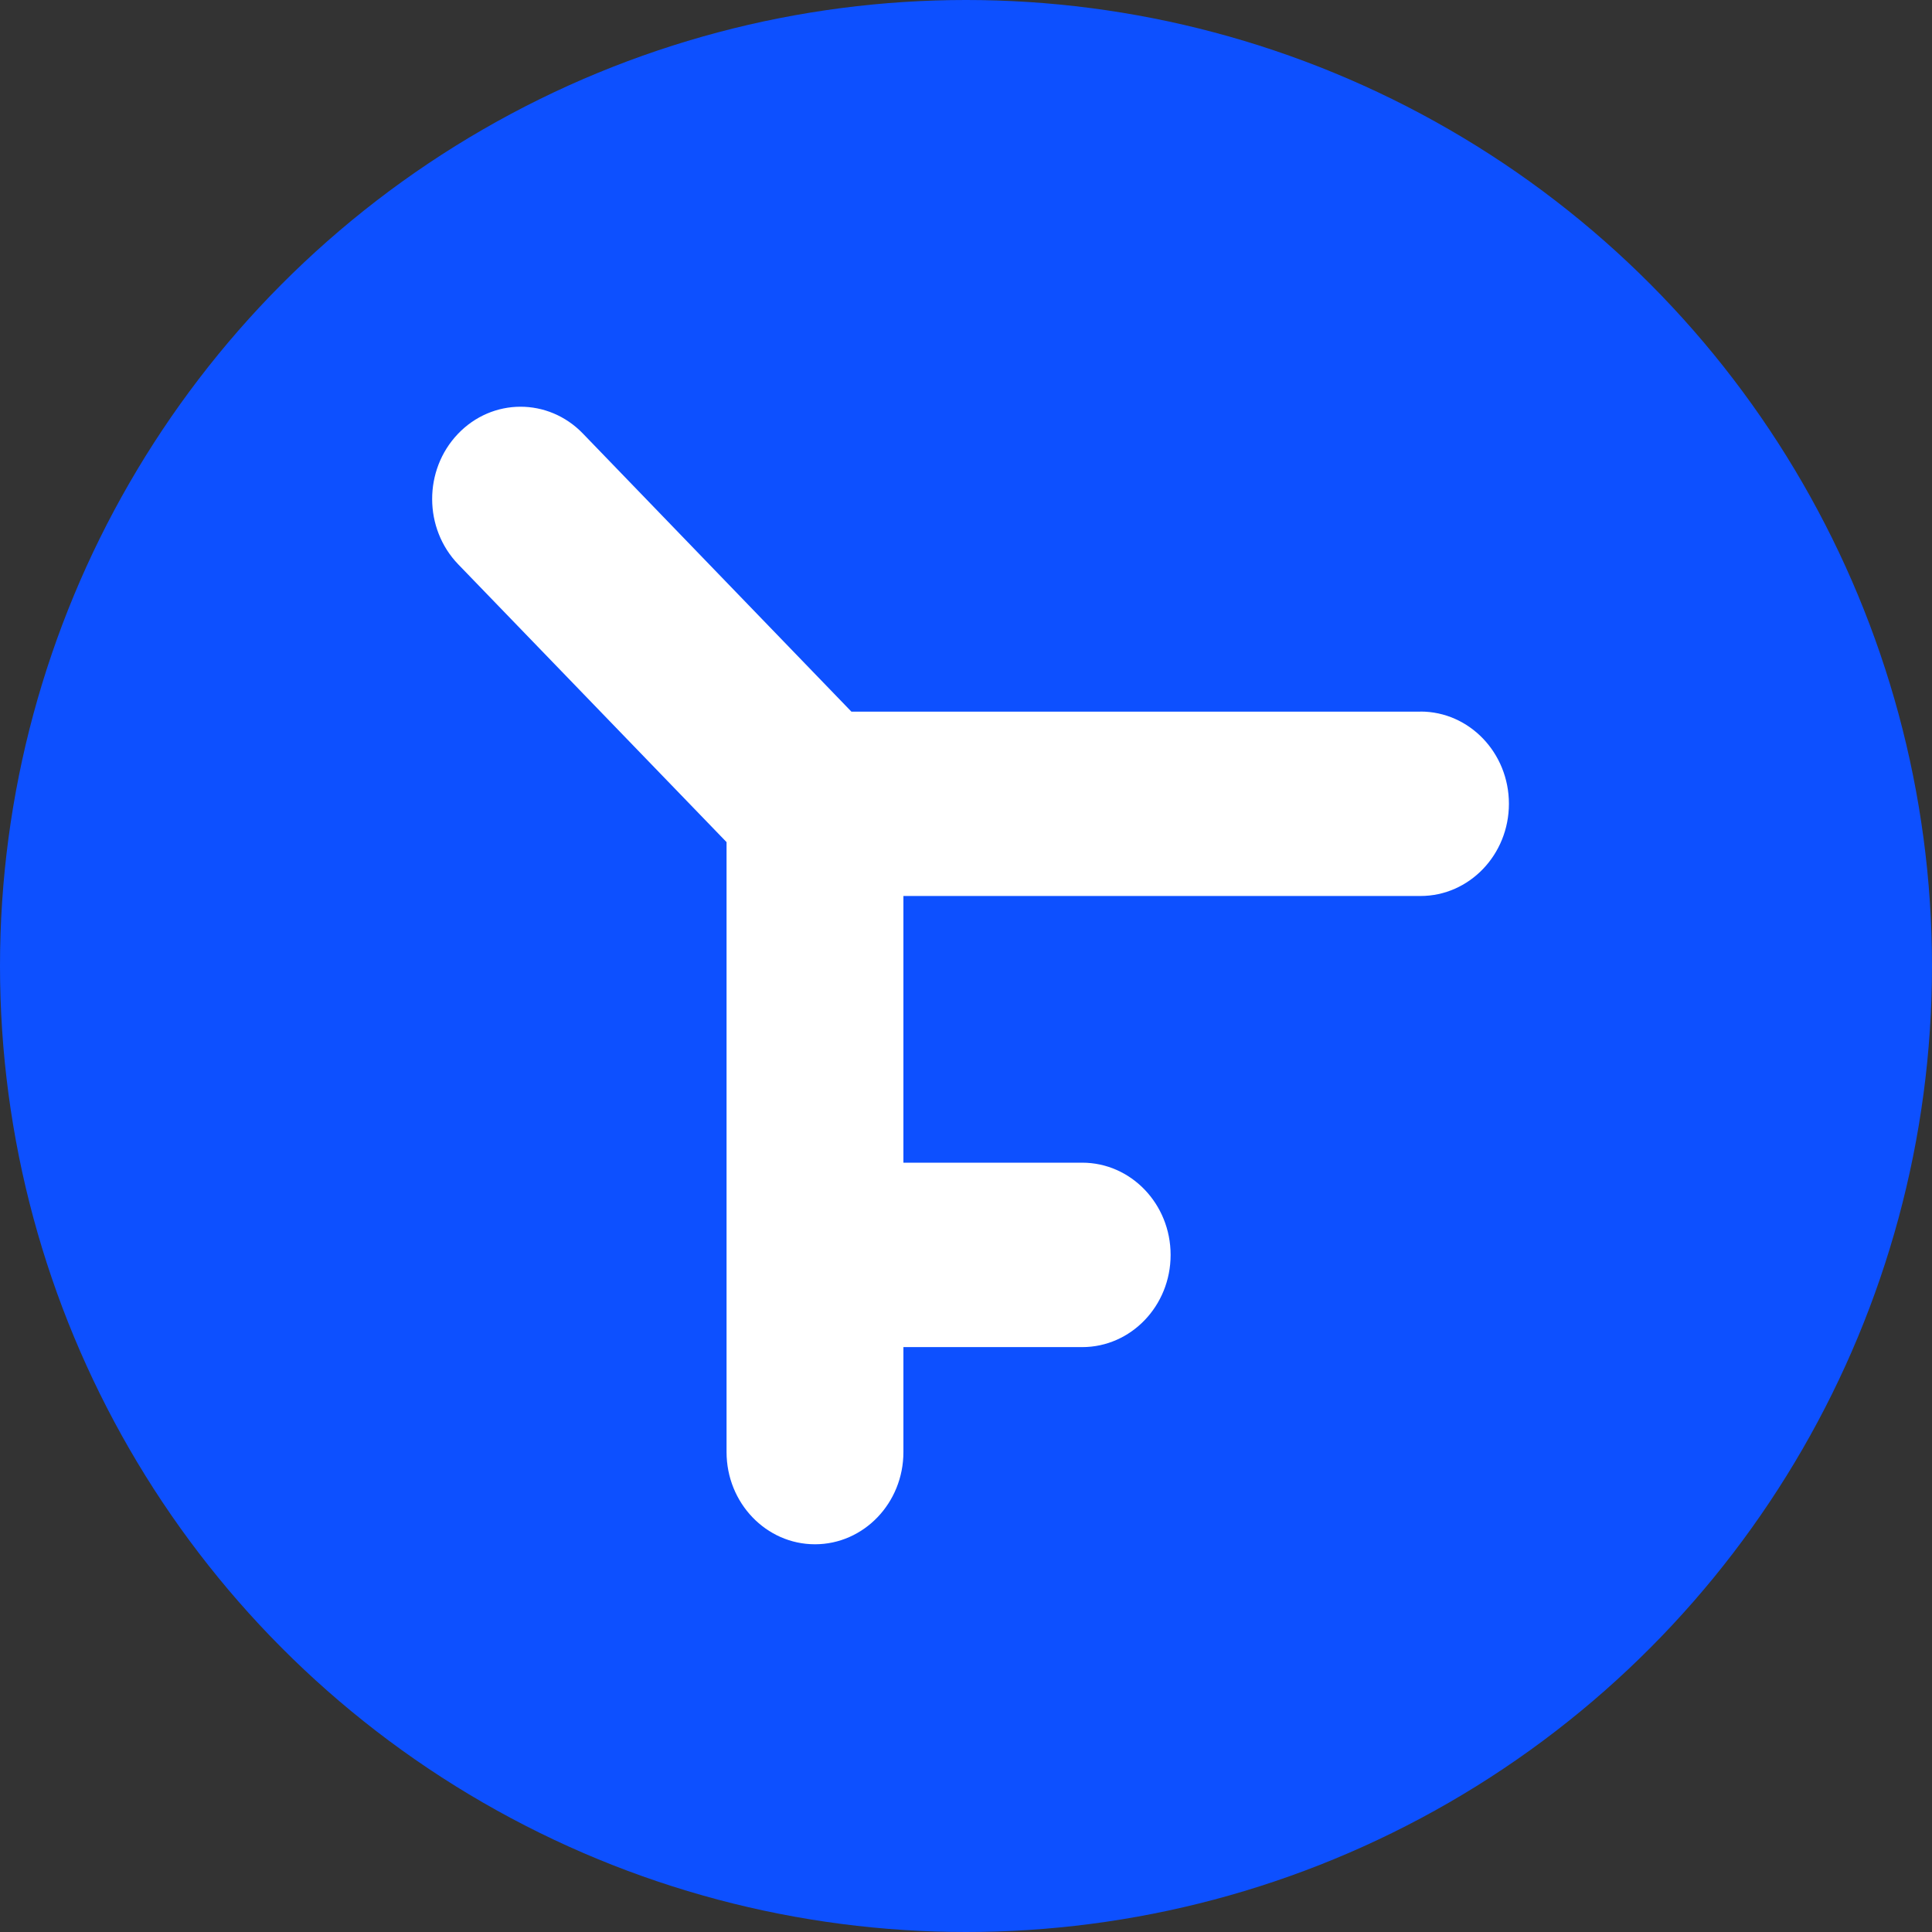
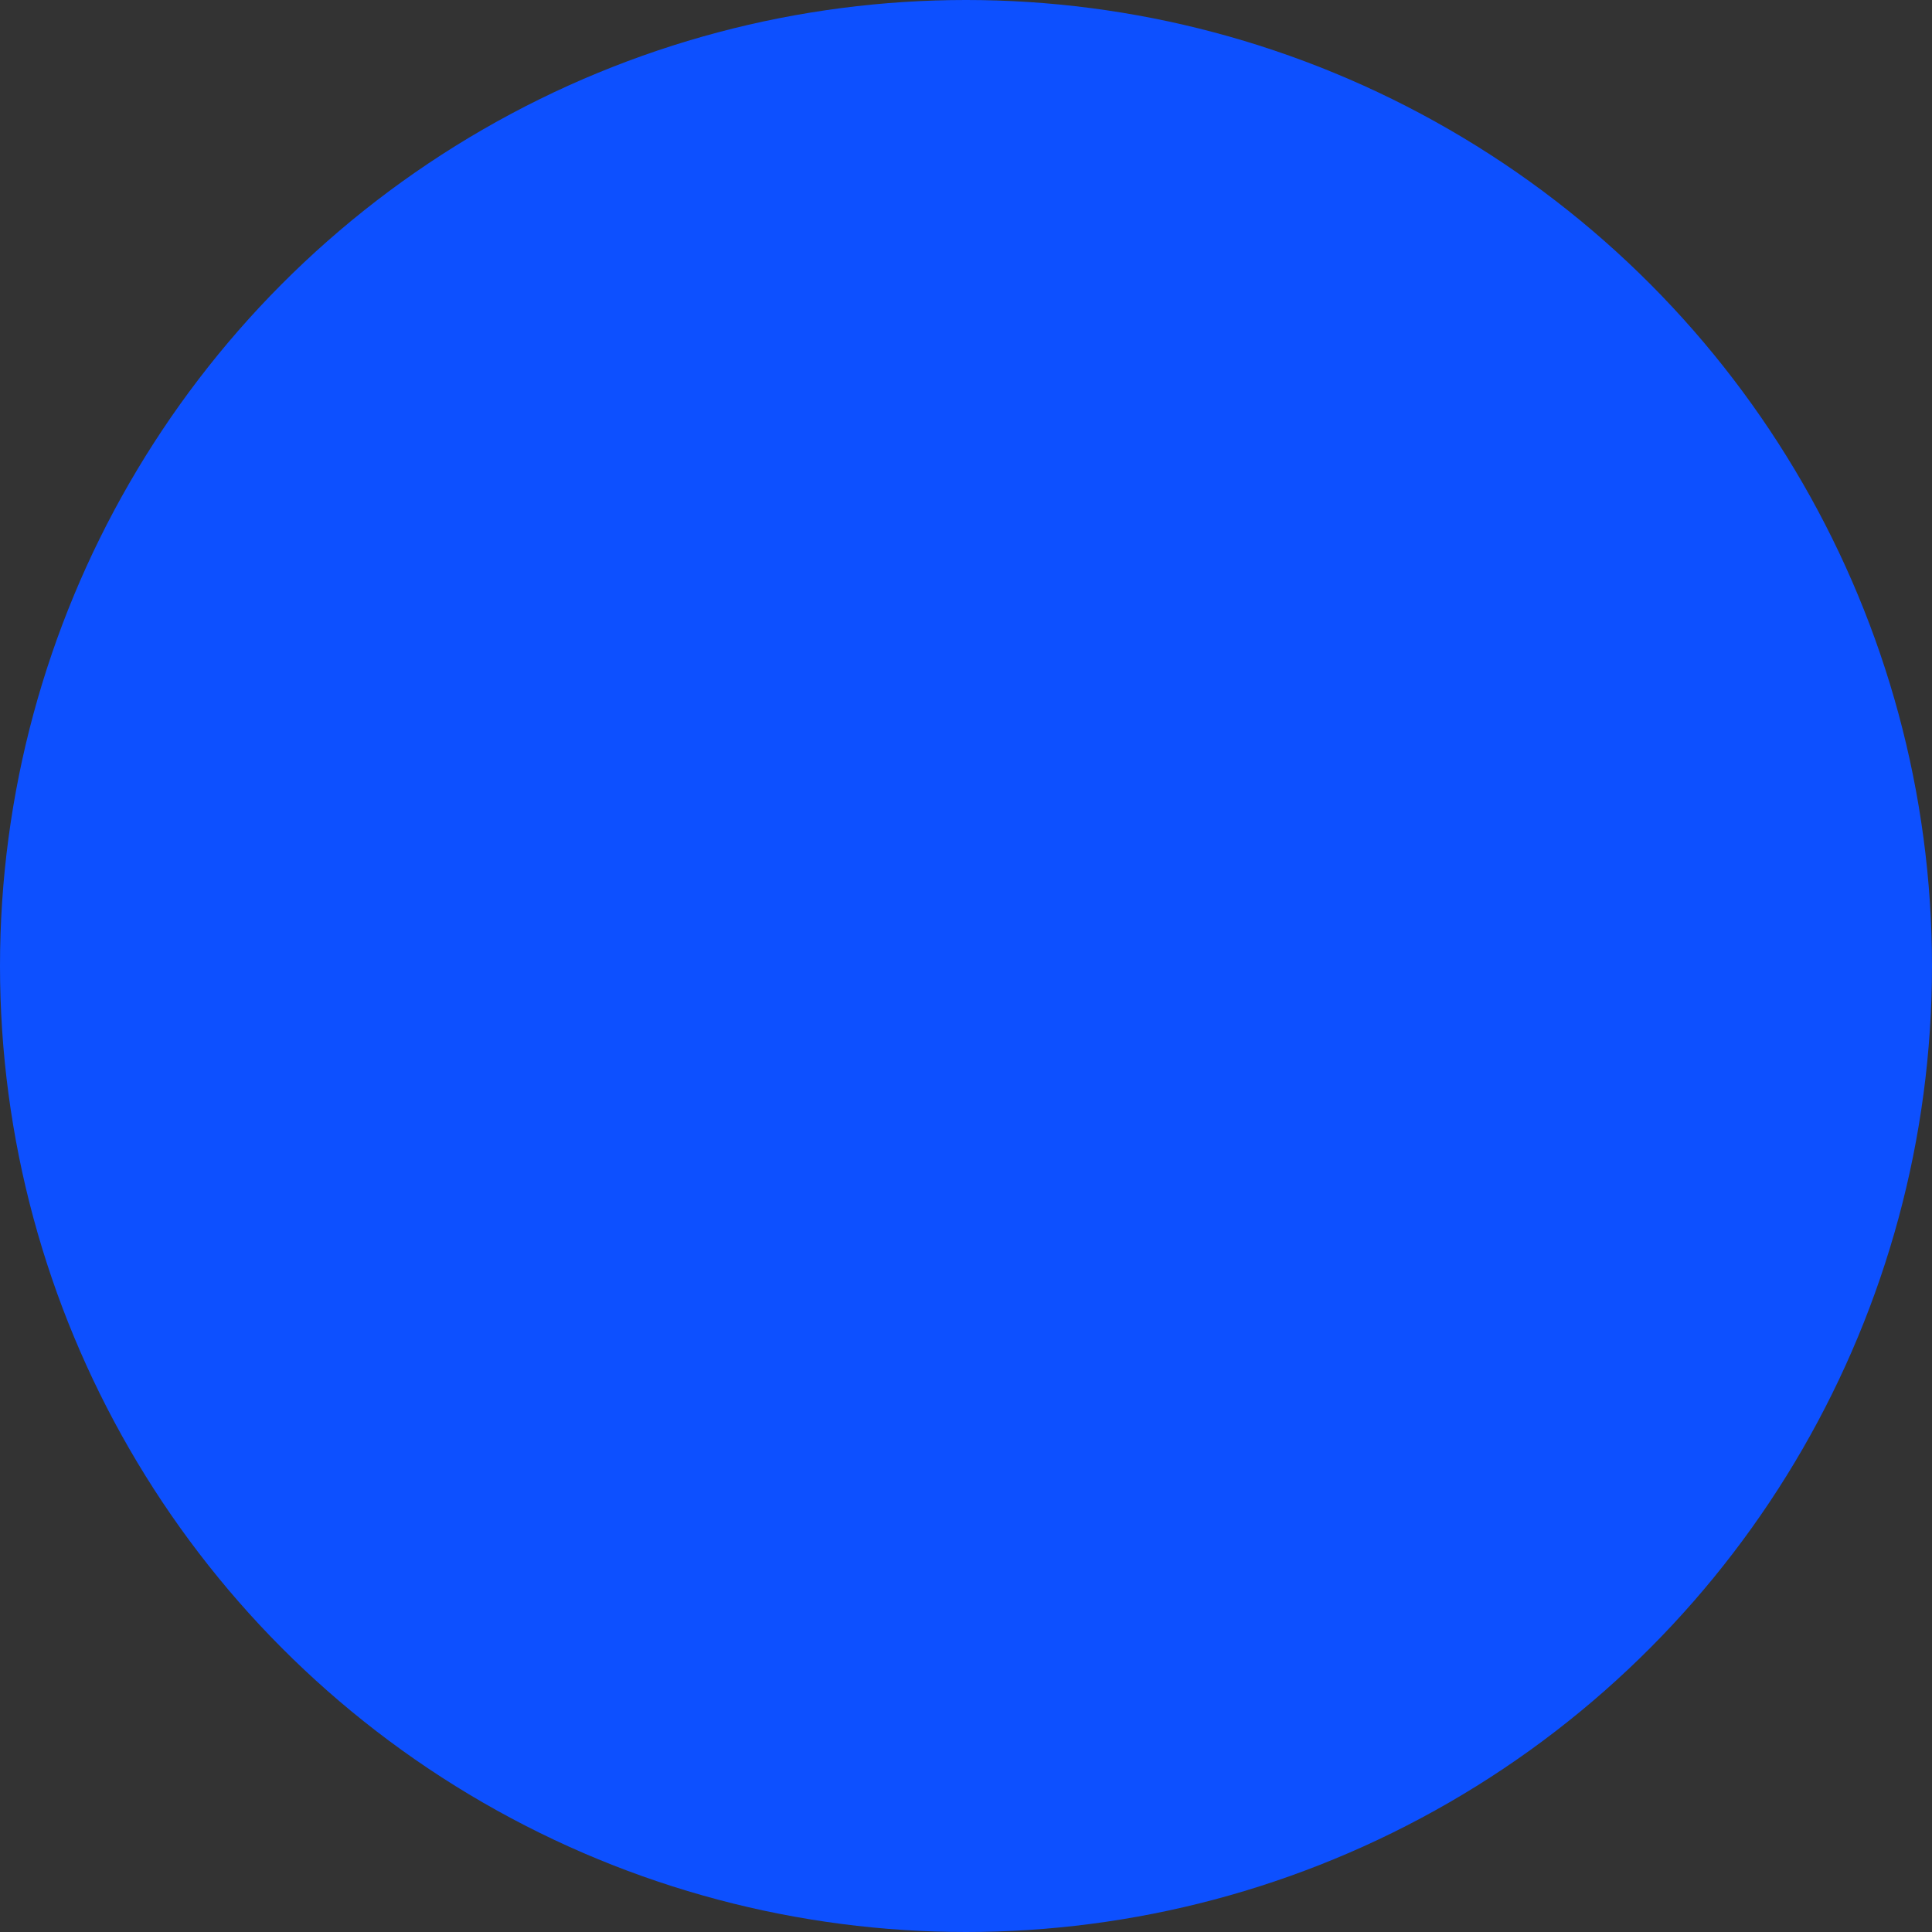
<svg xmlns="http://www.w3.org/2000/svg" width="76" height="76" viewBox="0 0 76 76" fill="none">
  <rect x="0" y="0" width="76" height="76" fill="#333333" stroke="none" />
  <circle cx="38" cy="38" r="38" fill="#0D50FF" />
-   <path d="M55.876 27.994H33.492L22.928 17.053C21.565 15.642 19.363 15.649 18.01 17.072C16.657 18.494 16.664 20.79 18.027 22.201L28.581 33.127V57.121C28.581 59.123 30.139 60.748 32.059 60.748C33.979 60.748 35.538 59.123 35.538 57.121V52.992H42.571C44.491 52.992 46.049 51.367 46.049 49.365C46.049 47.362 44.491 45.737 42.571 45.737H35.538V35.246H55.879C57.799 35.246 59.357 33.621 59.357 31.618C59.357 29.616 57.799 27.991 55.879 27.991L55.876 27.994Z" fill="white" />
</svg>